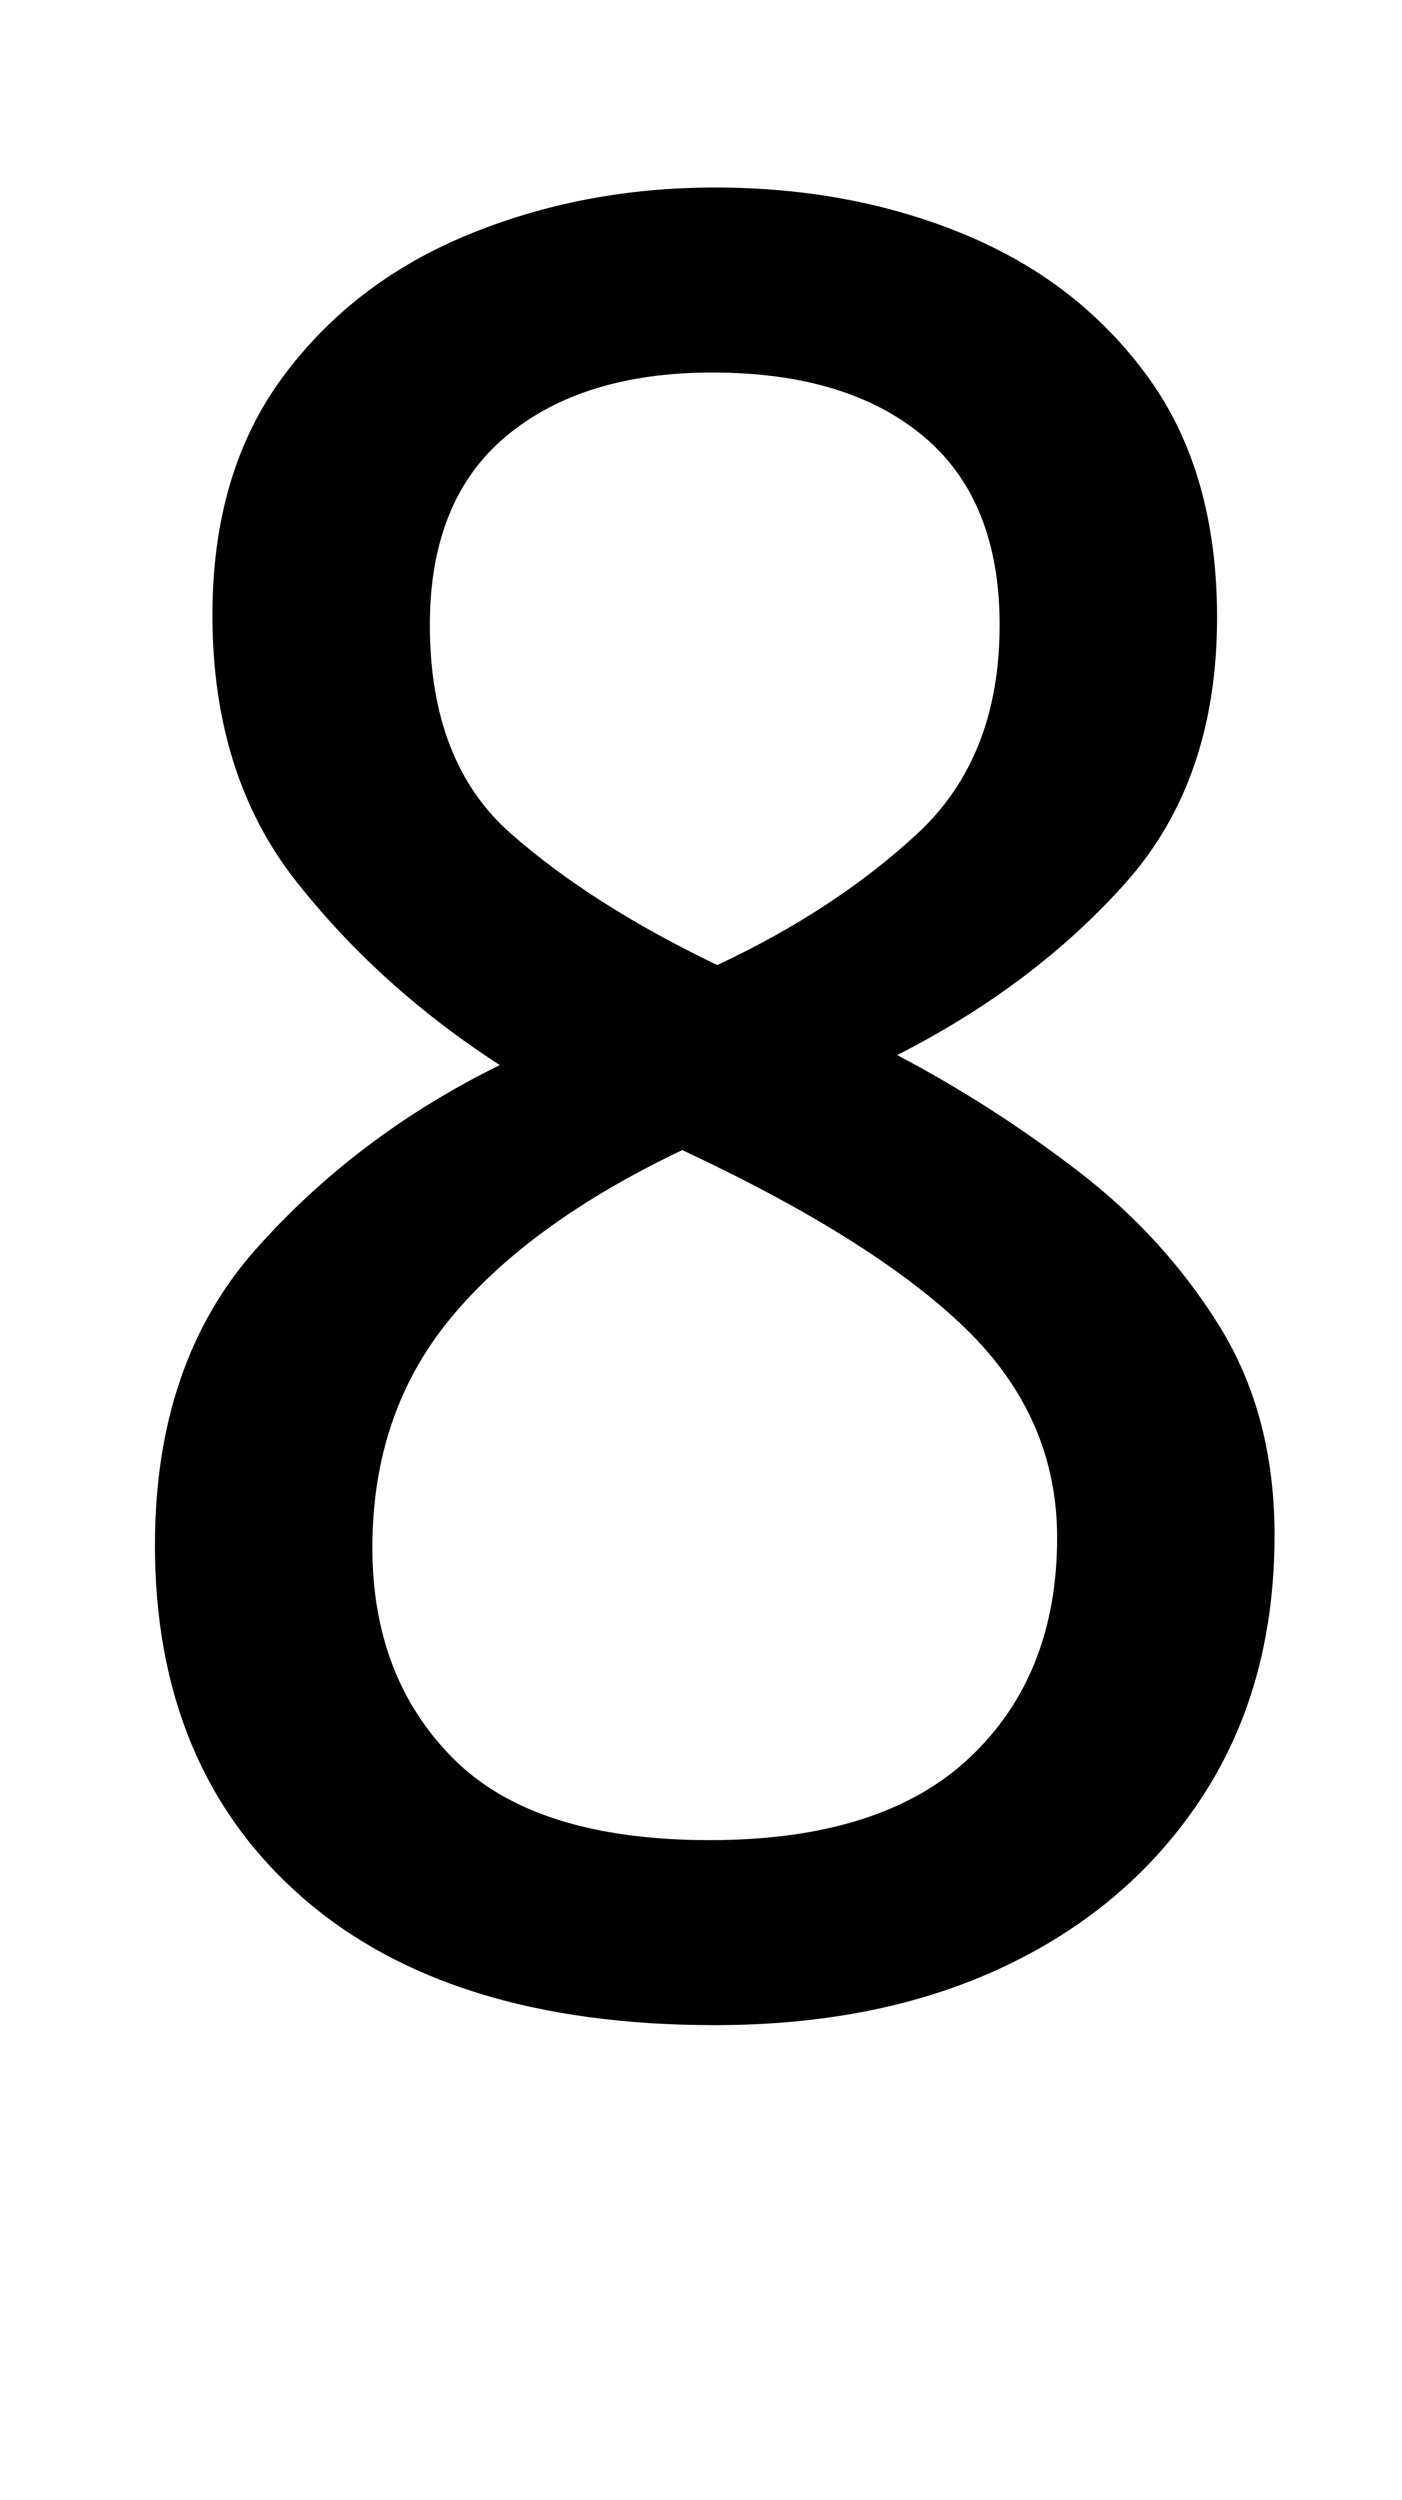
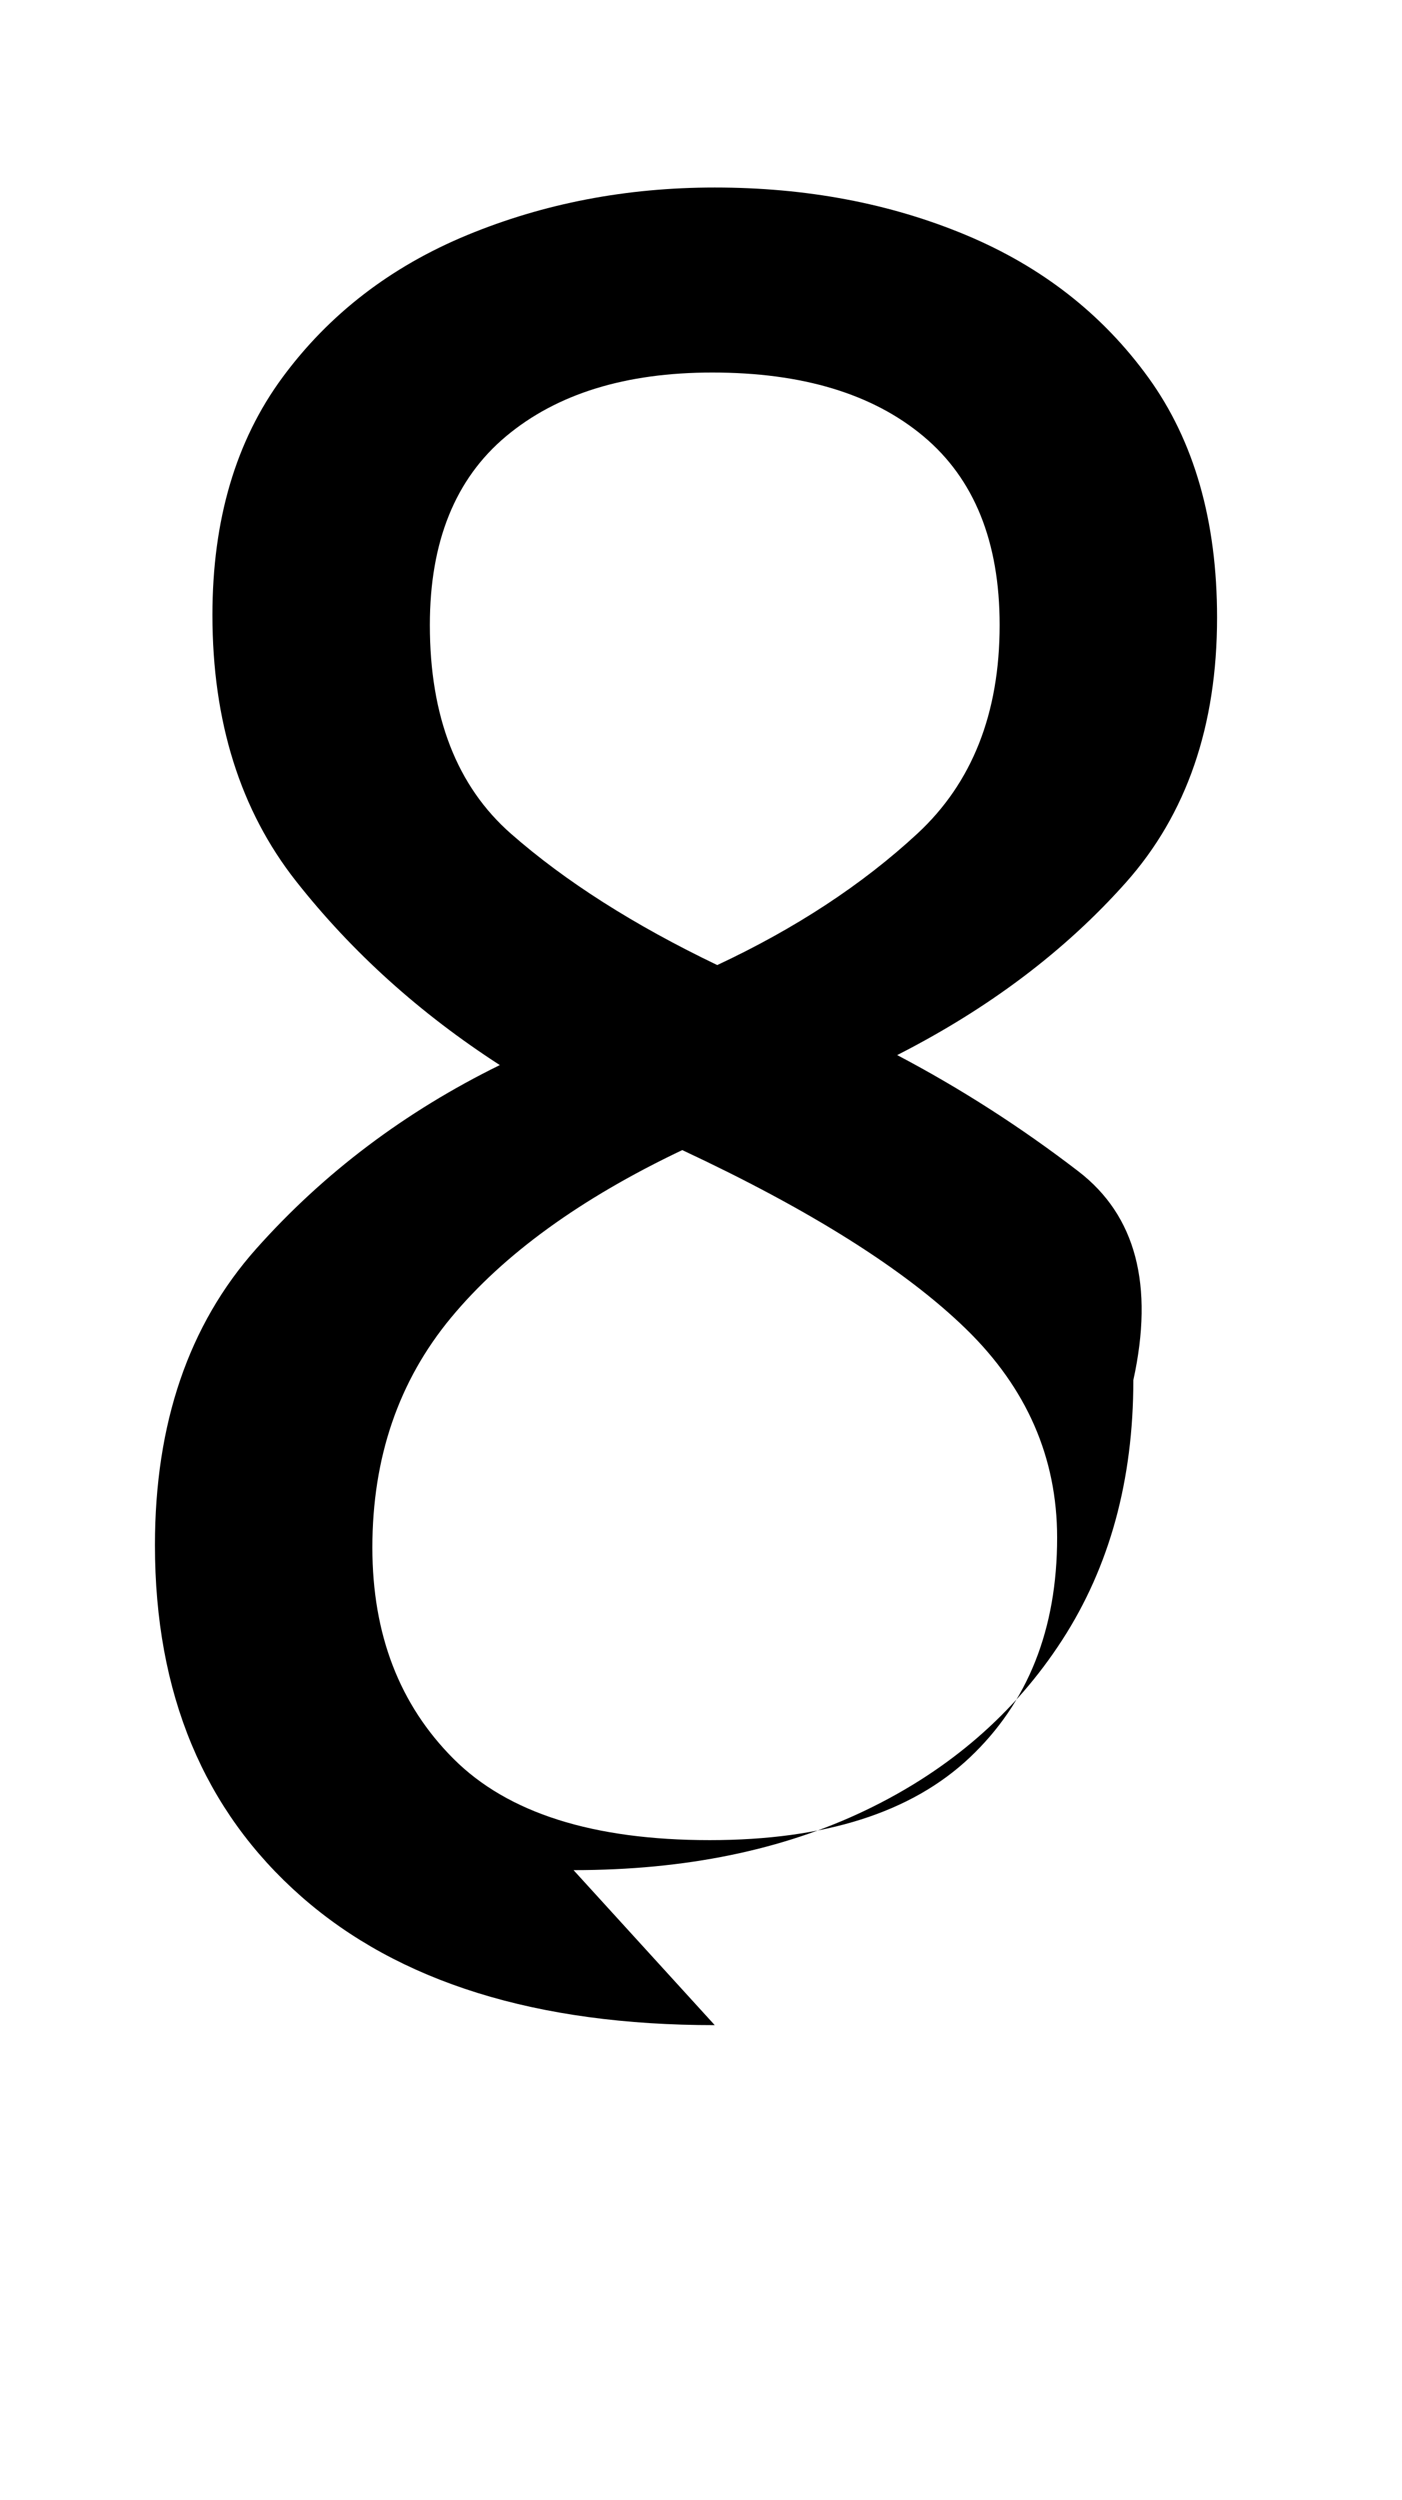
<svg xmlns="http://www.w3.org/2000/svg" version="1.1" viewBox="-10 0 561 1000">
-   <path fill="currentColor" d="M276 810q-107 0 -165.5 -51.5t-58.5 -140.5q0 -73 40.5 -118.5t97.5 -73.5q-48 -31 -81.5 -73.5t-33.5 -106.5q0 -57 28 -95t74 -57t99 -19q55 0 100.5 19t73 57t27.5 96q0 65 -36.5 106t-91.5 69q38 20 72.5 46.5t56.5 62t22 83.5q0 60 -28.5 104t-78.5 68t-117 24z M277 386q47 -22 80 -52.5t33 -83.5q0 -50 -30.5 -75.5t-84.5 -25.5q-52 0 -82.5 25.5t-30.5 75.5q0 55 32.5 83.5t82.5 52.5zM274 736q69 0 104 -33t35 -88q0 -48 -36.5 -83.5t-113.5 -71.5q-61 29 -92.5 67t-31.5 92q0 52 32.5 84.5t102.5 32.5z" />
+   <path fill="currentColor" d="M276 810q-107 0 -165.5 -51.5t-58.5 -140.5q0 -73 40.5 -118.5t97.5 -73.5q-48 -31 -81.5 -73.5t-33.5 -106.5q0 -57 28 -95t74 -57t99 -19q55 0 100.5 19t73 57t27.5 96q0 65 -36.5 106t-91.5 69q38 20 72.5 46.5t22 83.5q0 60 -28.5 104t-78.5 68t-117 24z M277 386q47 -22 80 -52.5t33 -83.5q0 -50 -30.5 -75.5t-84.5 -25.5q-52 0 -82.5 25.5t-30.5 75.5q0 55 32.5 83.5t82.5 52.5zM274 736q69 0 104 -33t35 -88q0 -48 -36.5 -83.5t-113.5 -71.5q-61 29 -92.5 67t-31.5 92q0 52 32.5 84.5t102.5 32.5z" />
</svg>